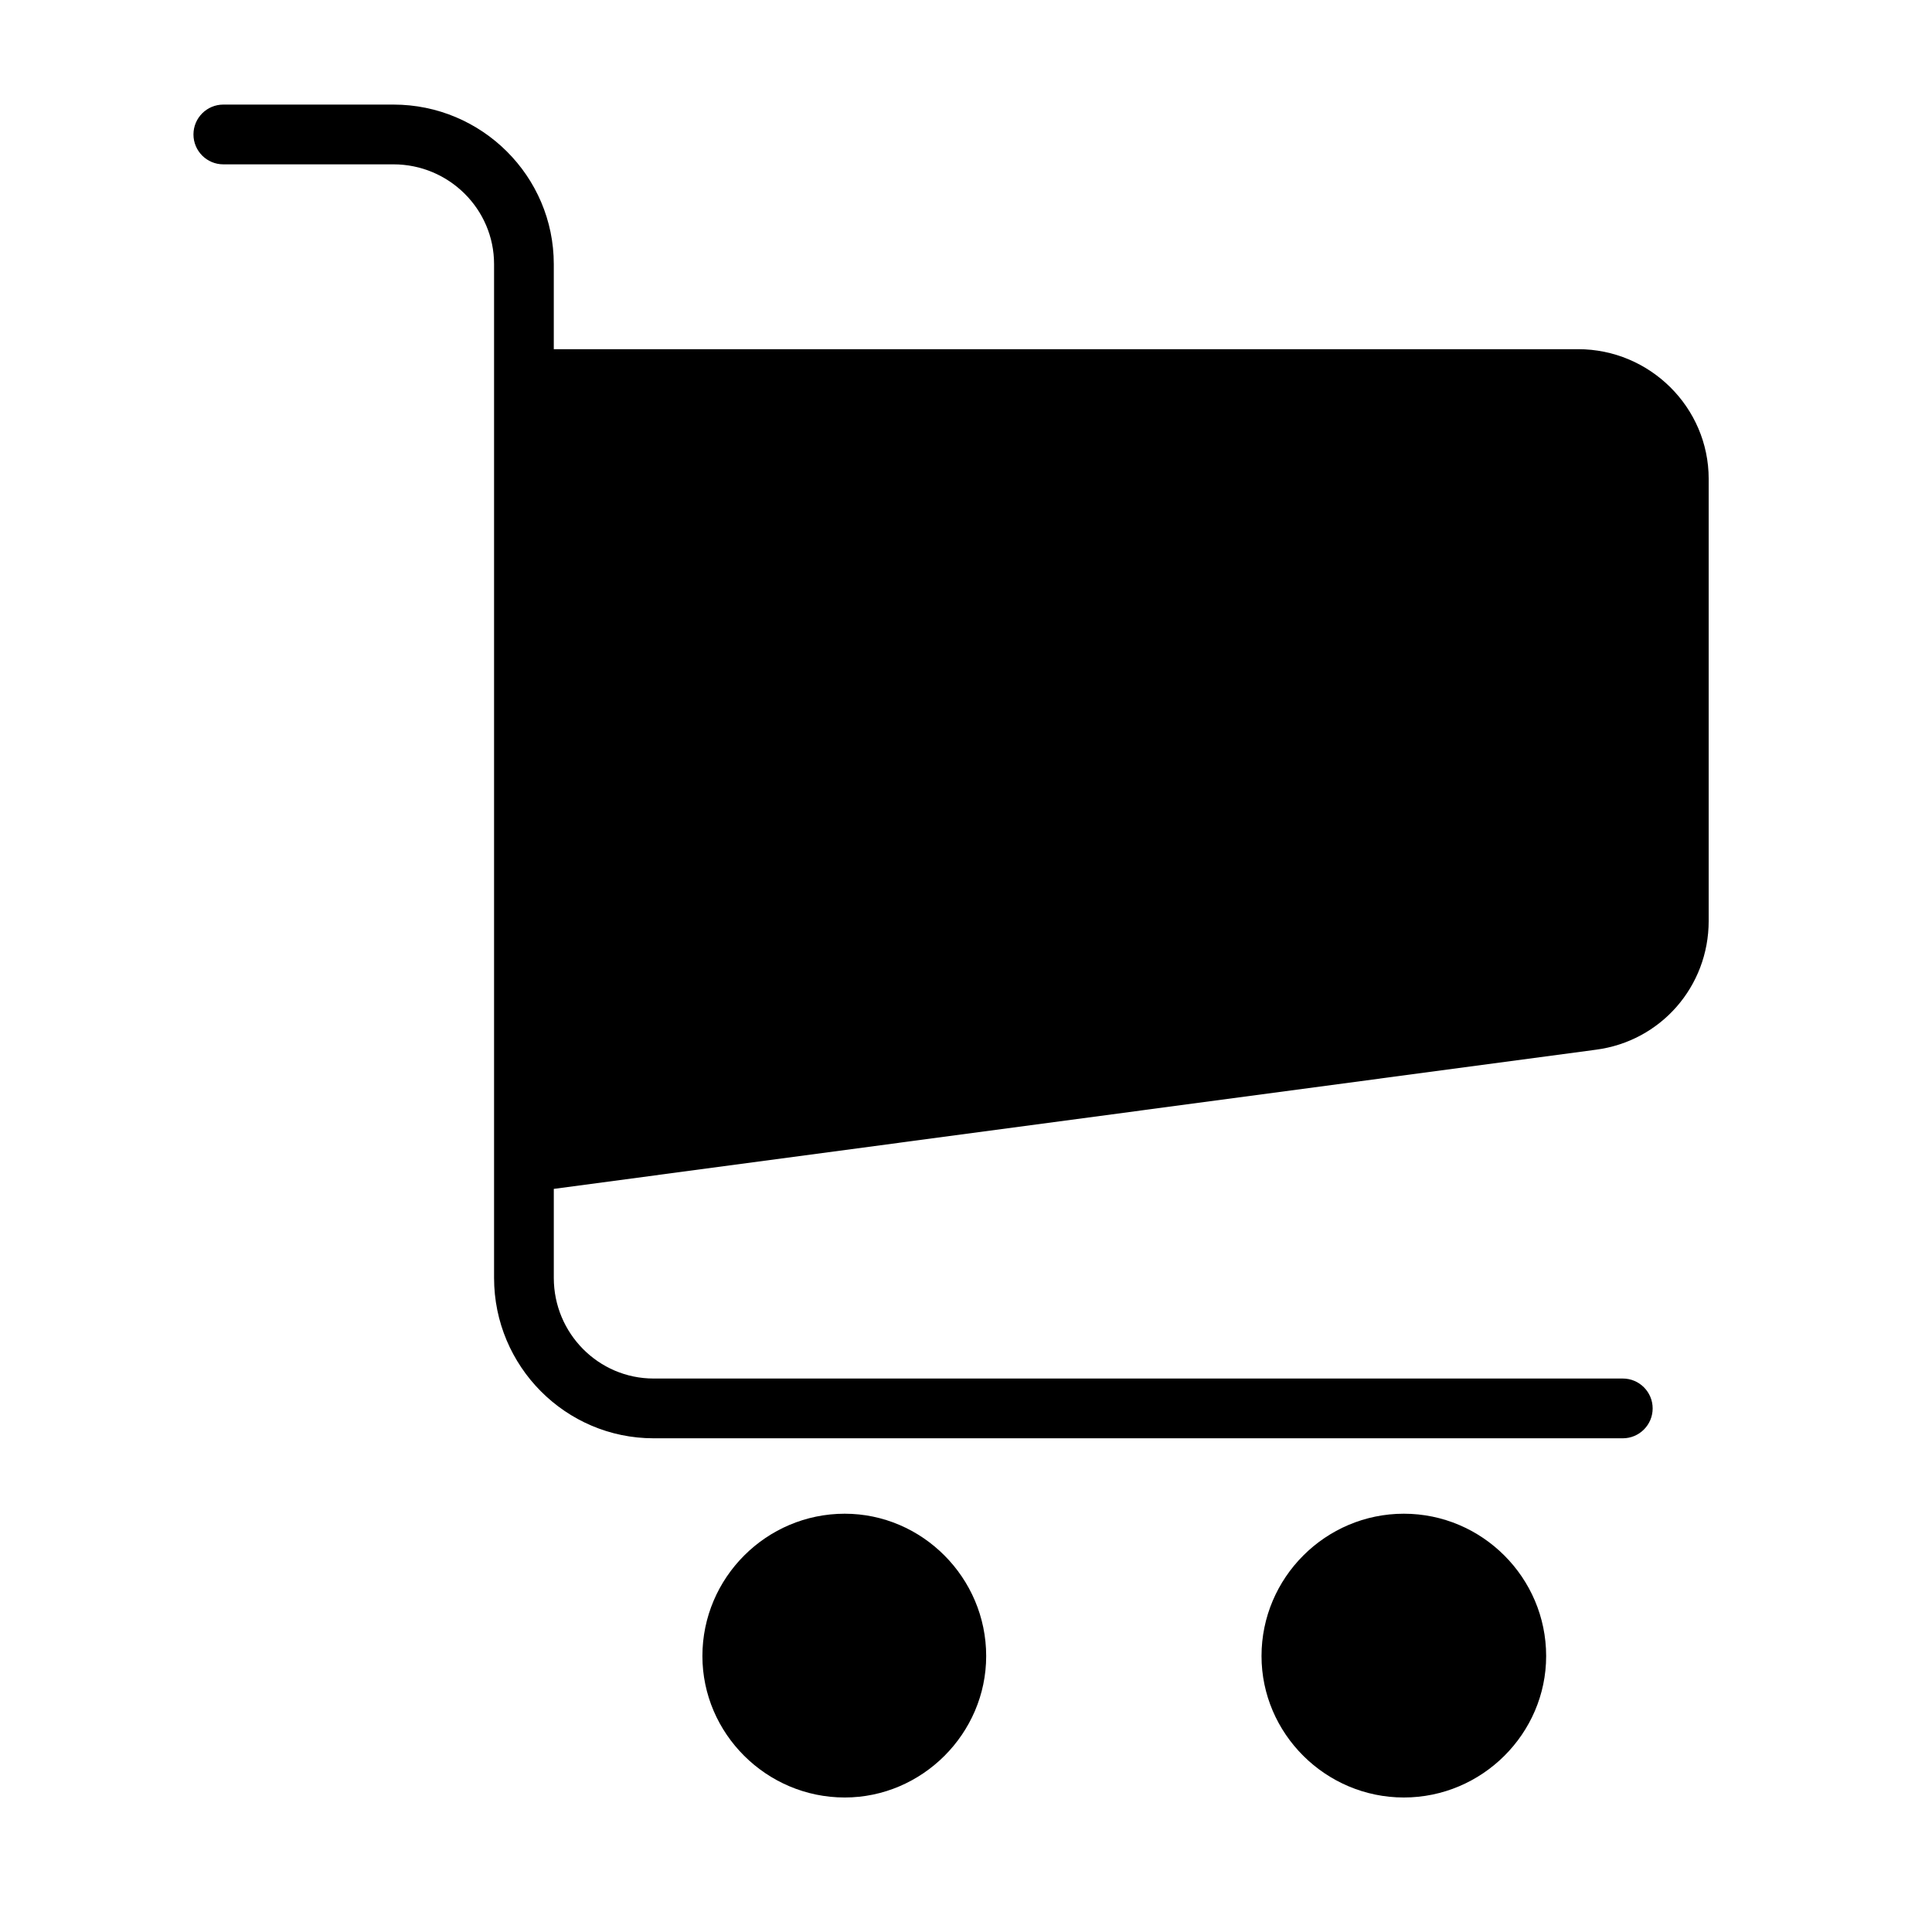
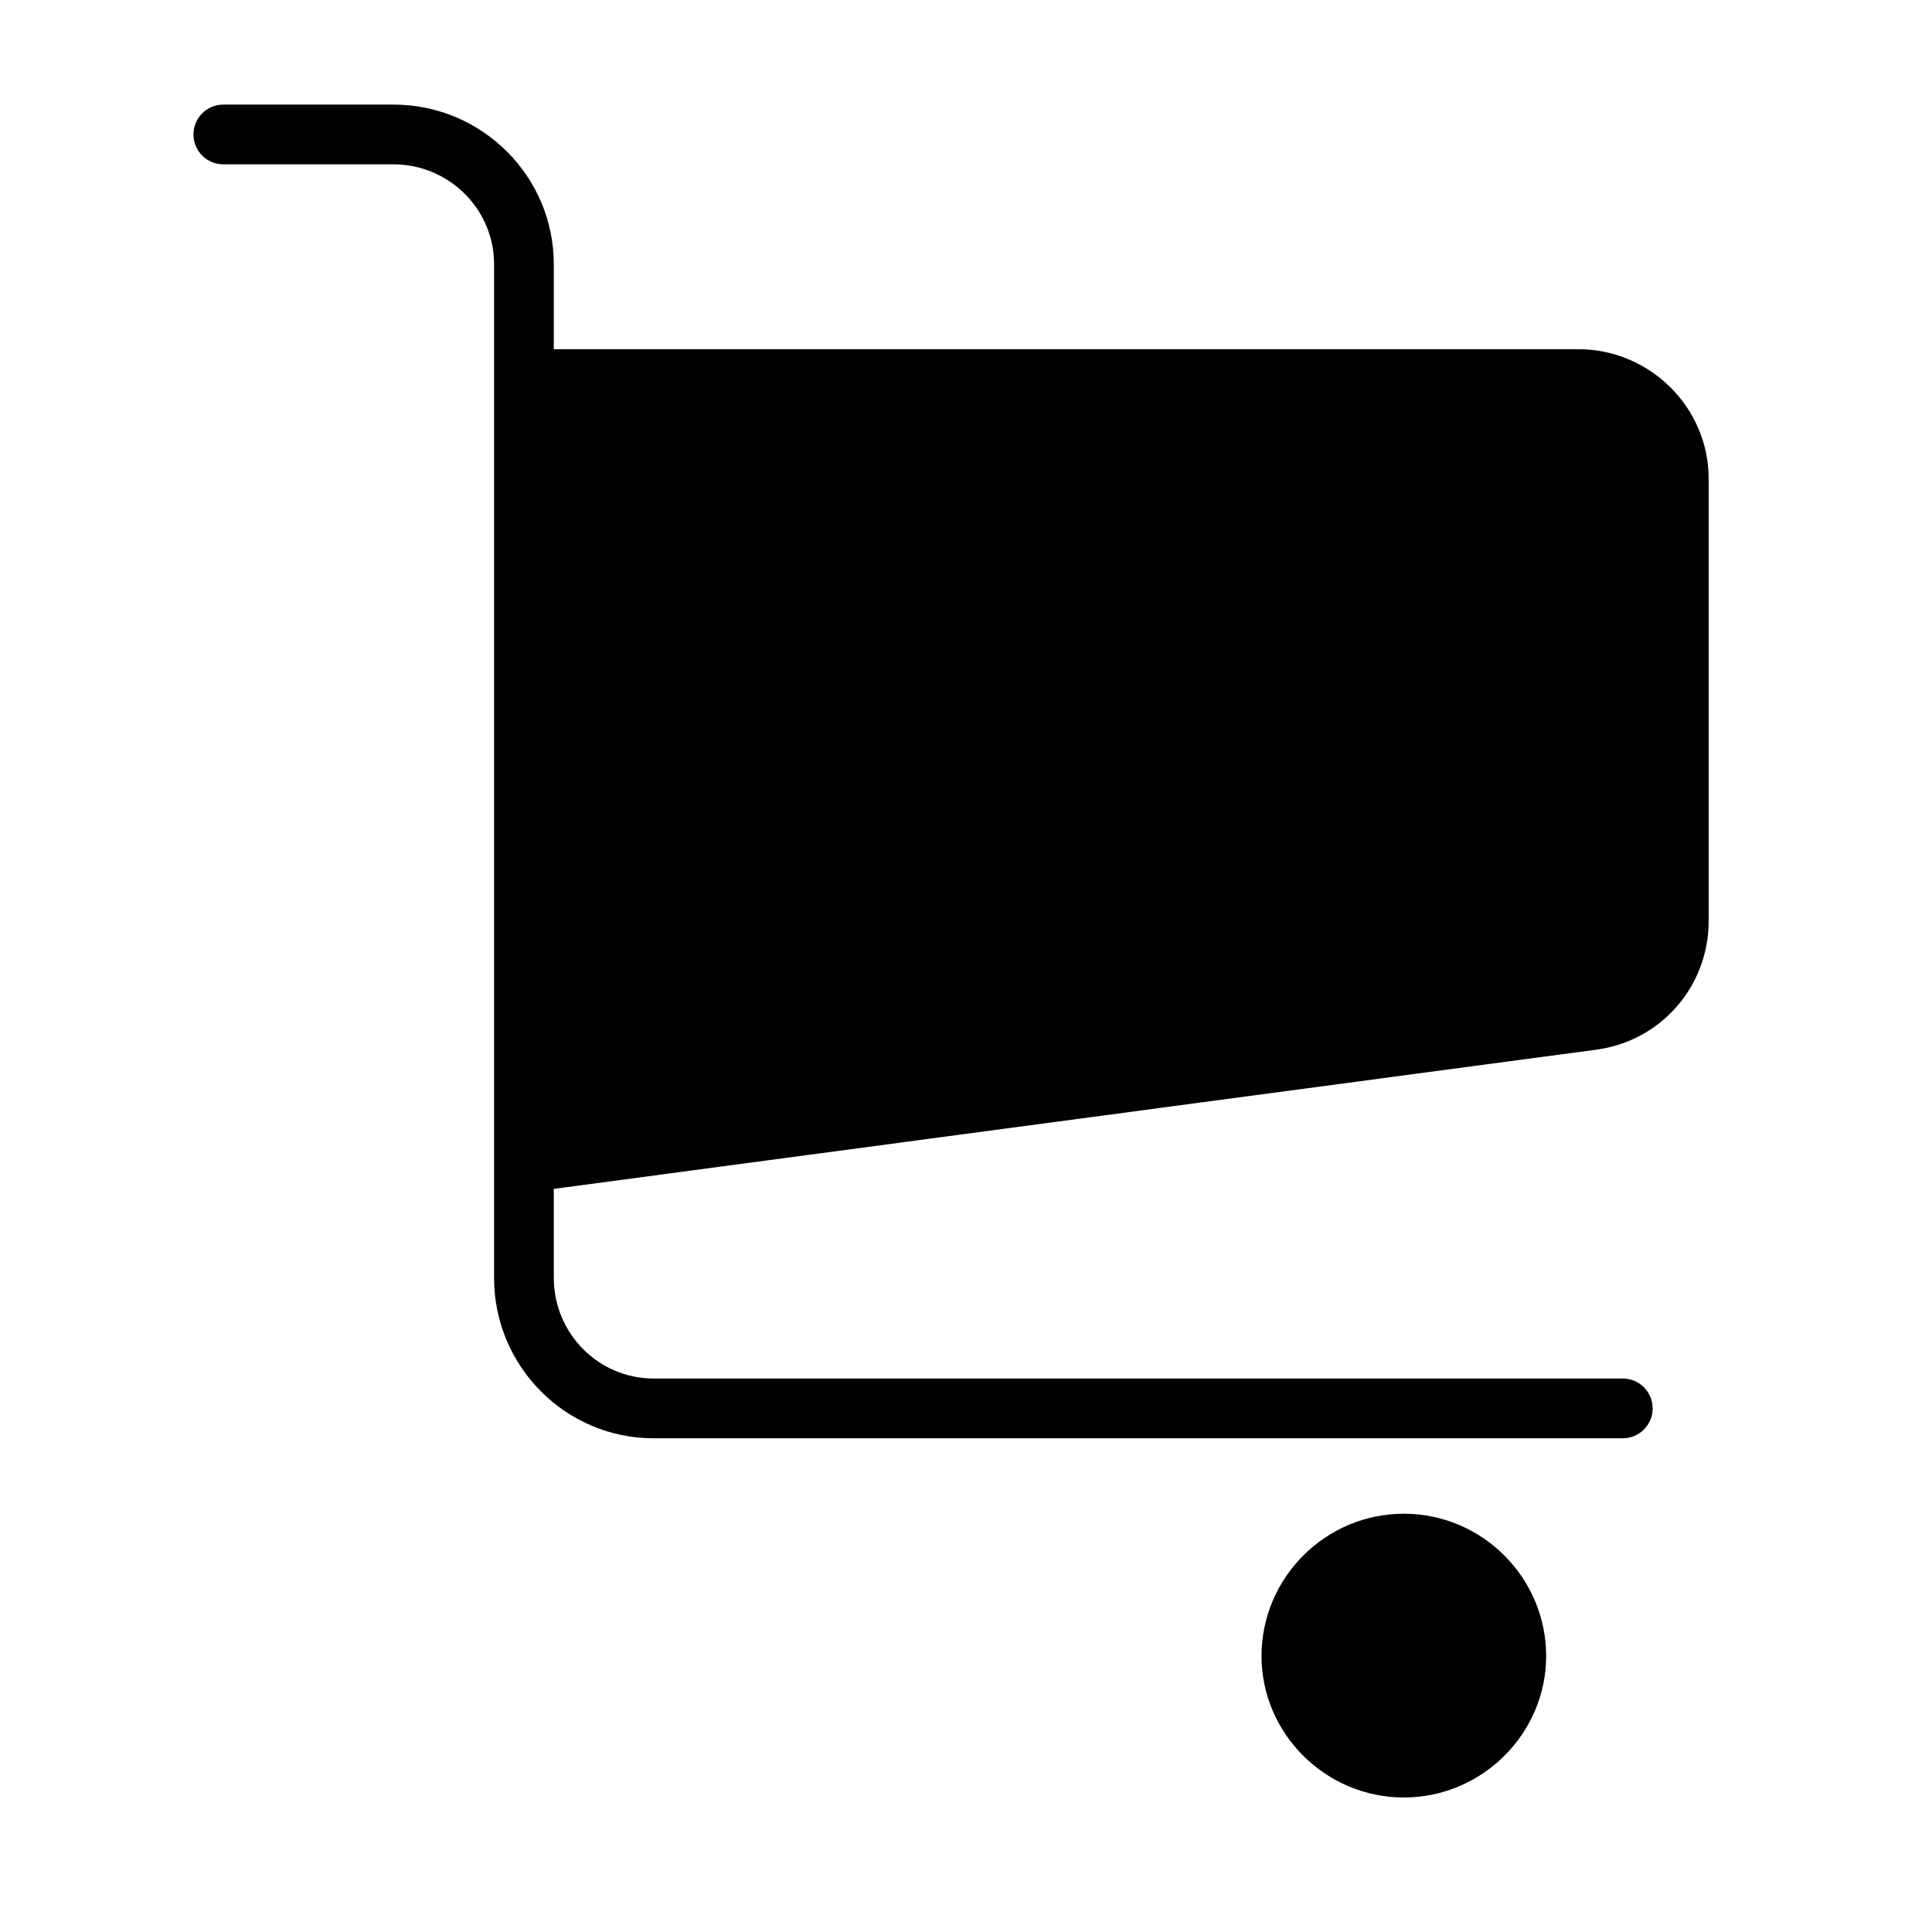
<svg xmlns="http://www.w3.org/2000/svg" fill="#000000" width="800px" height="800px" version="1.1" viewBox="144 144 512 512">
  <g>
    <path d="m562.22 236.54h-271.46v-22.535c0-23.316-19.066-42.289-42.492-42.289h-45.082c-4.375 0-7.918 3.551-7.918 7.918 0 4.367 3.543 7.918 7.918 7.918h45.082c14.695 0 26.664 11.863 26.664 26.441v268.66c0 23.441 18.965 42.508 42.281 42.508h256.84c4.375 0 7.918-3.551 7.918-7.918s-3.543-7.918-7.918-7.918h-256.85c-14.586 0-26.441-11.965-26.441-26.664v-23.594l276.15-36.879c17.176-2.227 29.906-16.734 29.906-34.141v-117.14c0-18.973-15.621-34.371-34.598-34.371z" />
-     <path d="m367.86 545.15c-20.758 0-37.715 16.957-37.715 37.715 0 20.531 16.957 37.488 37.715 37.488 20.523 0 37.488-16.957 37.488-37.488 0-20.754-16.965-37.715-37.488-37.715z" />
    <path d="m516.03 545.15c-20.758 0-37.715 16.957-37.715 37.715 0 20.531 16.957 37.488 37.715 37.488s37.715-16.957 37.715-37.488c0-20.754-16.957-37.715-37.715-37.715z" />
  </g>
</svg>